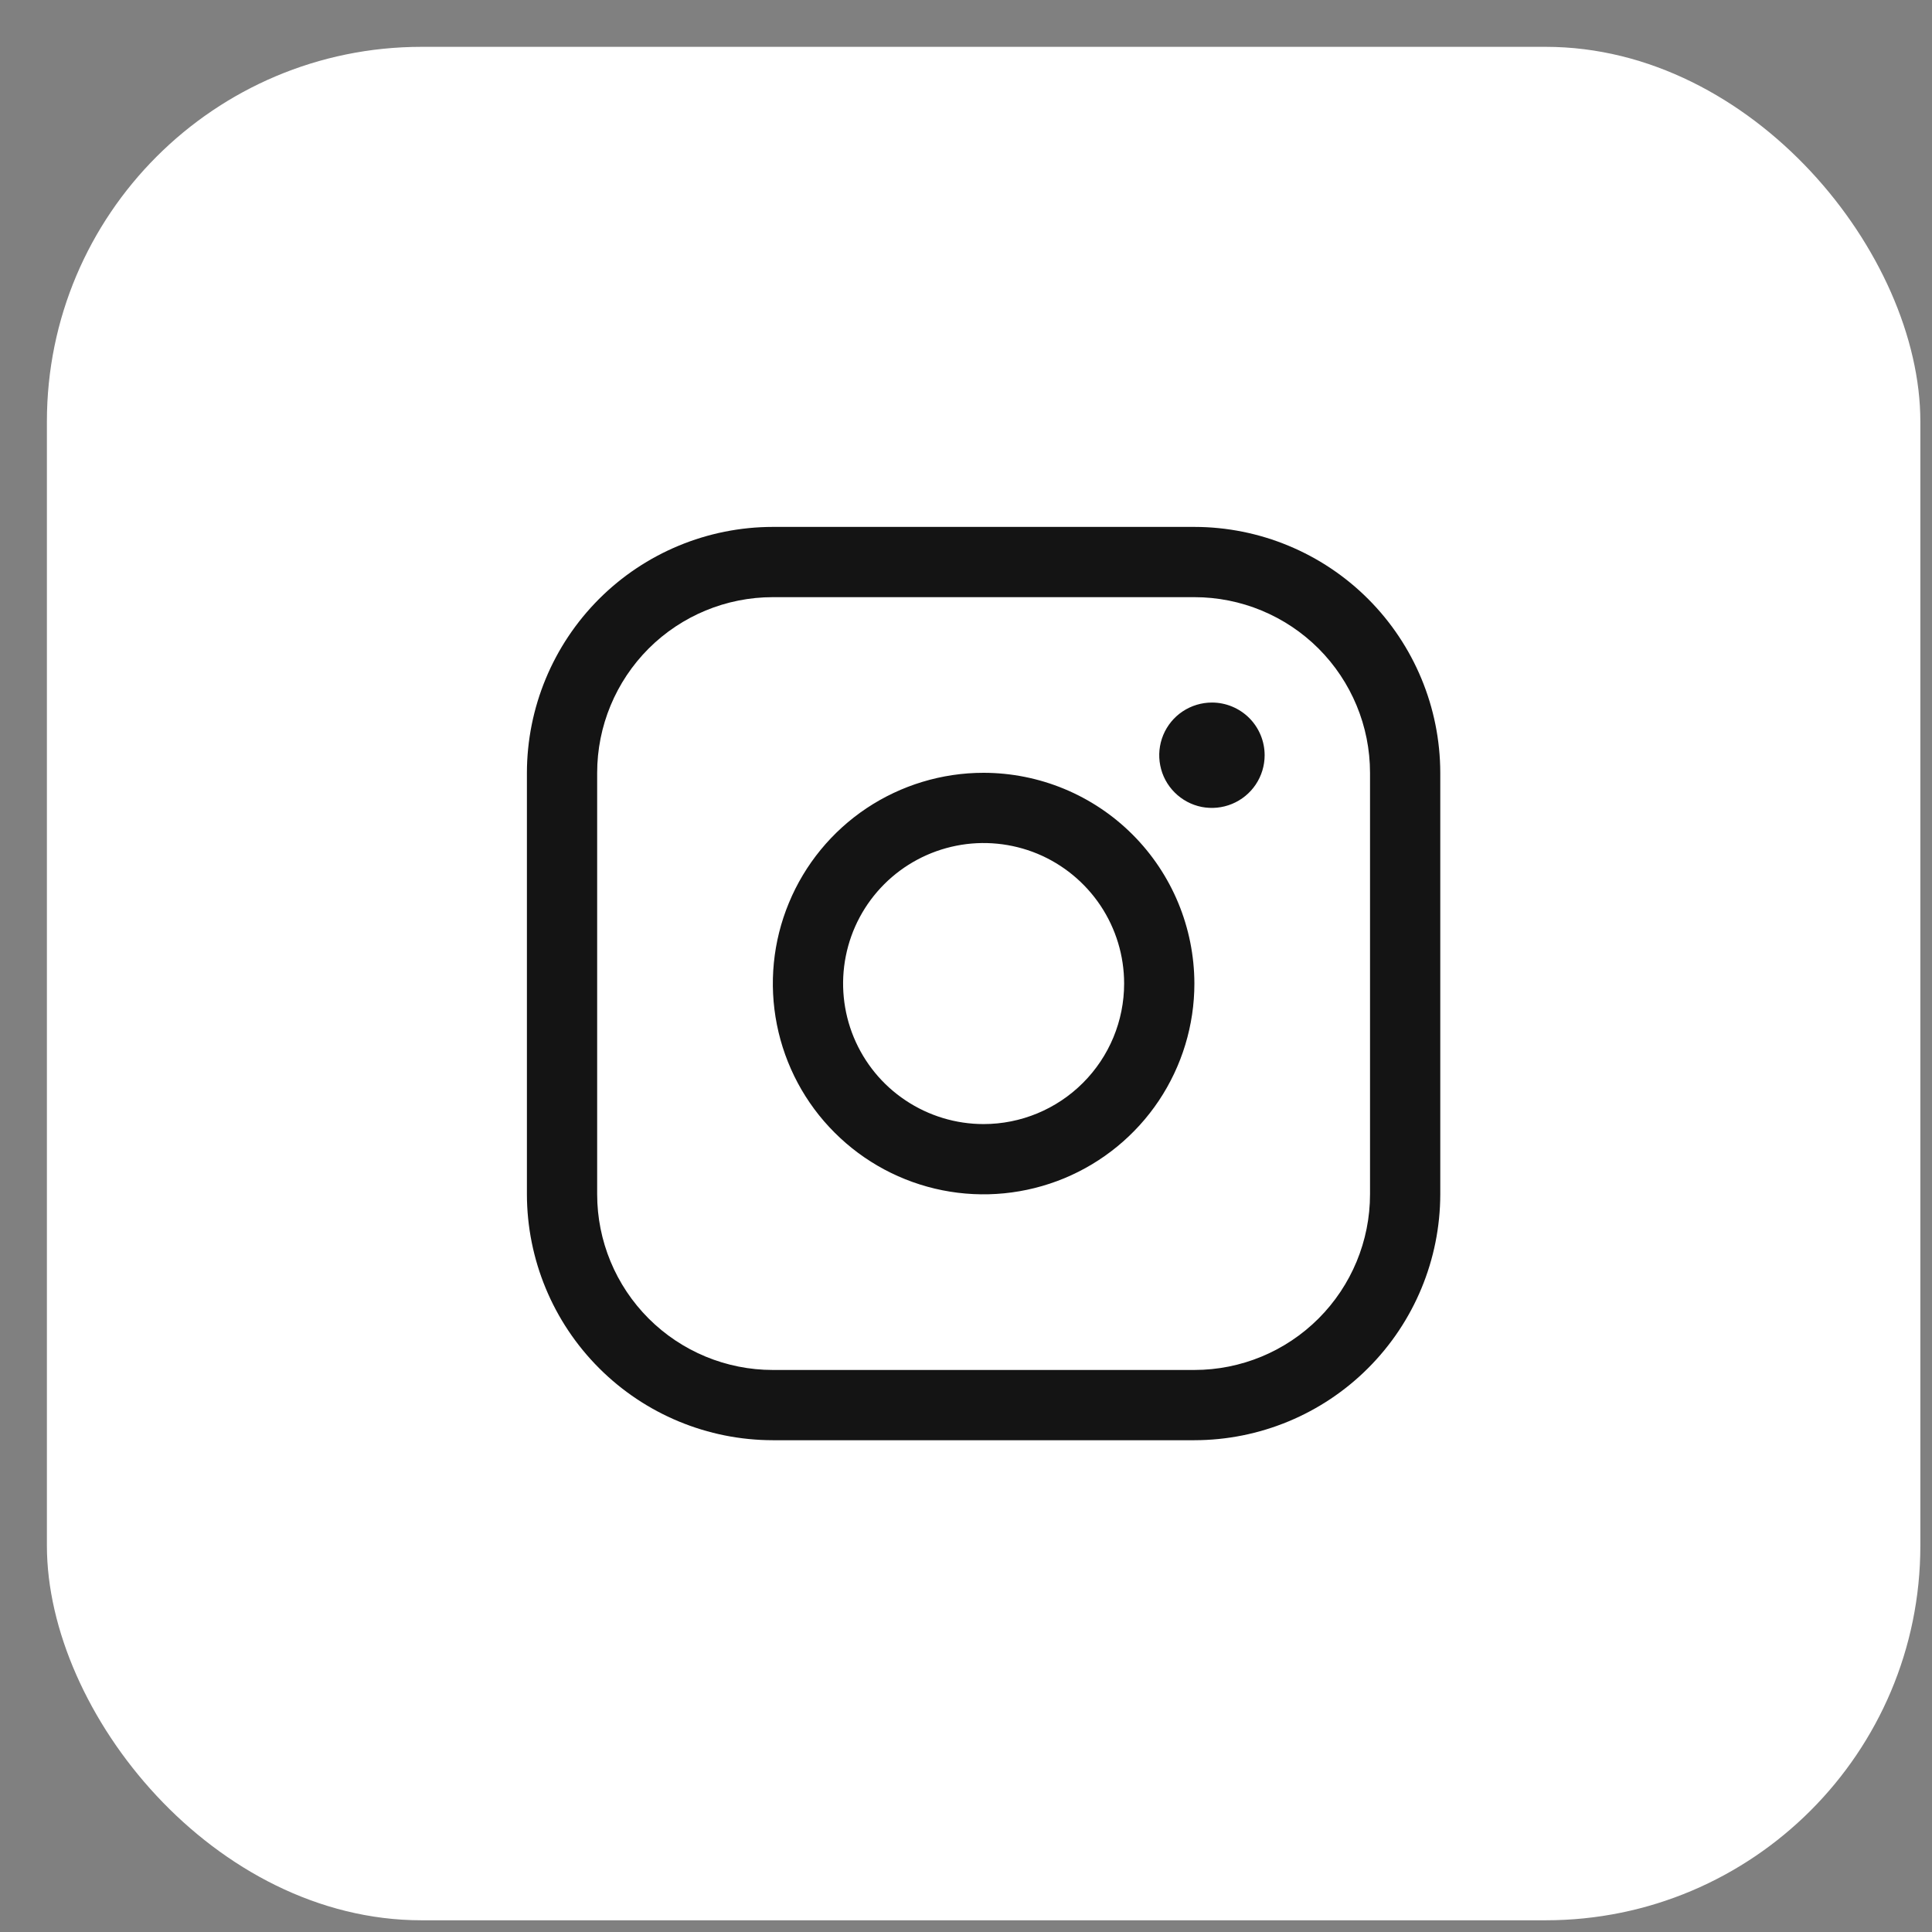
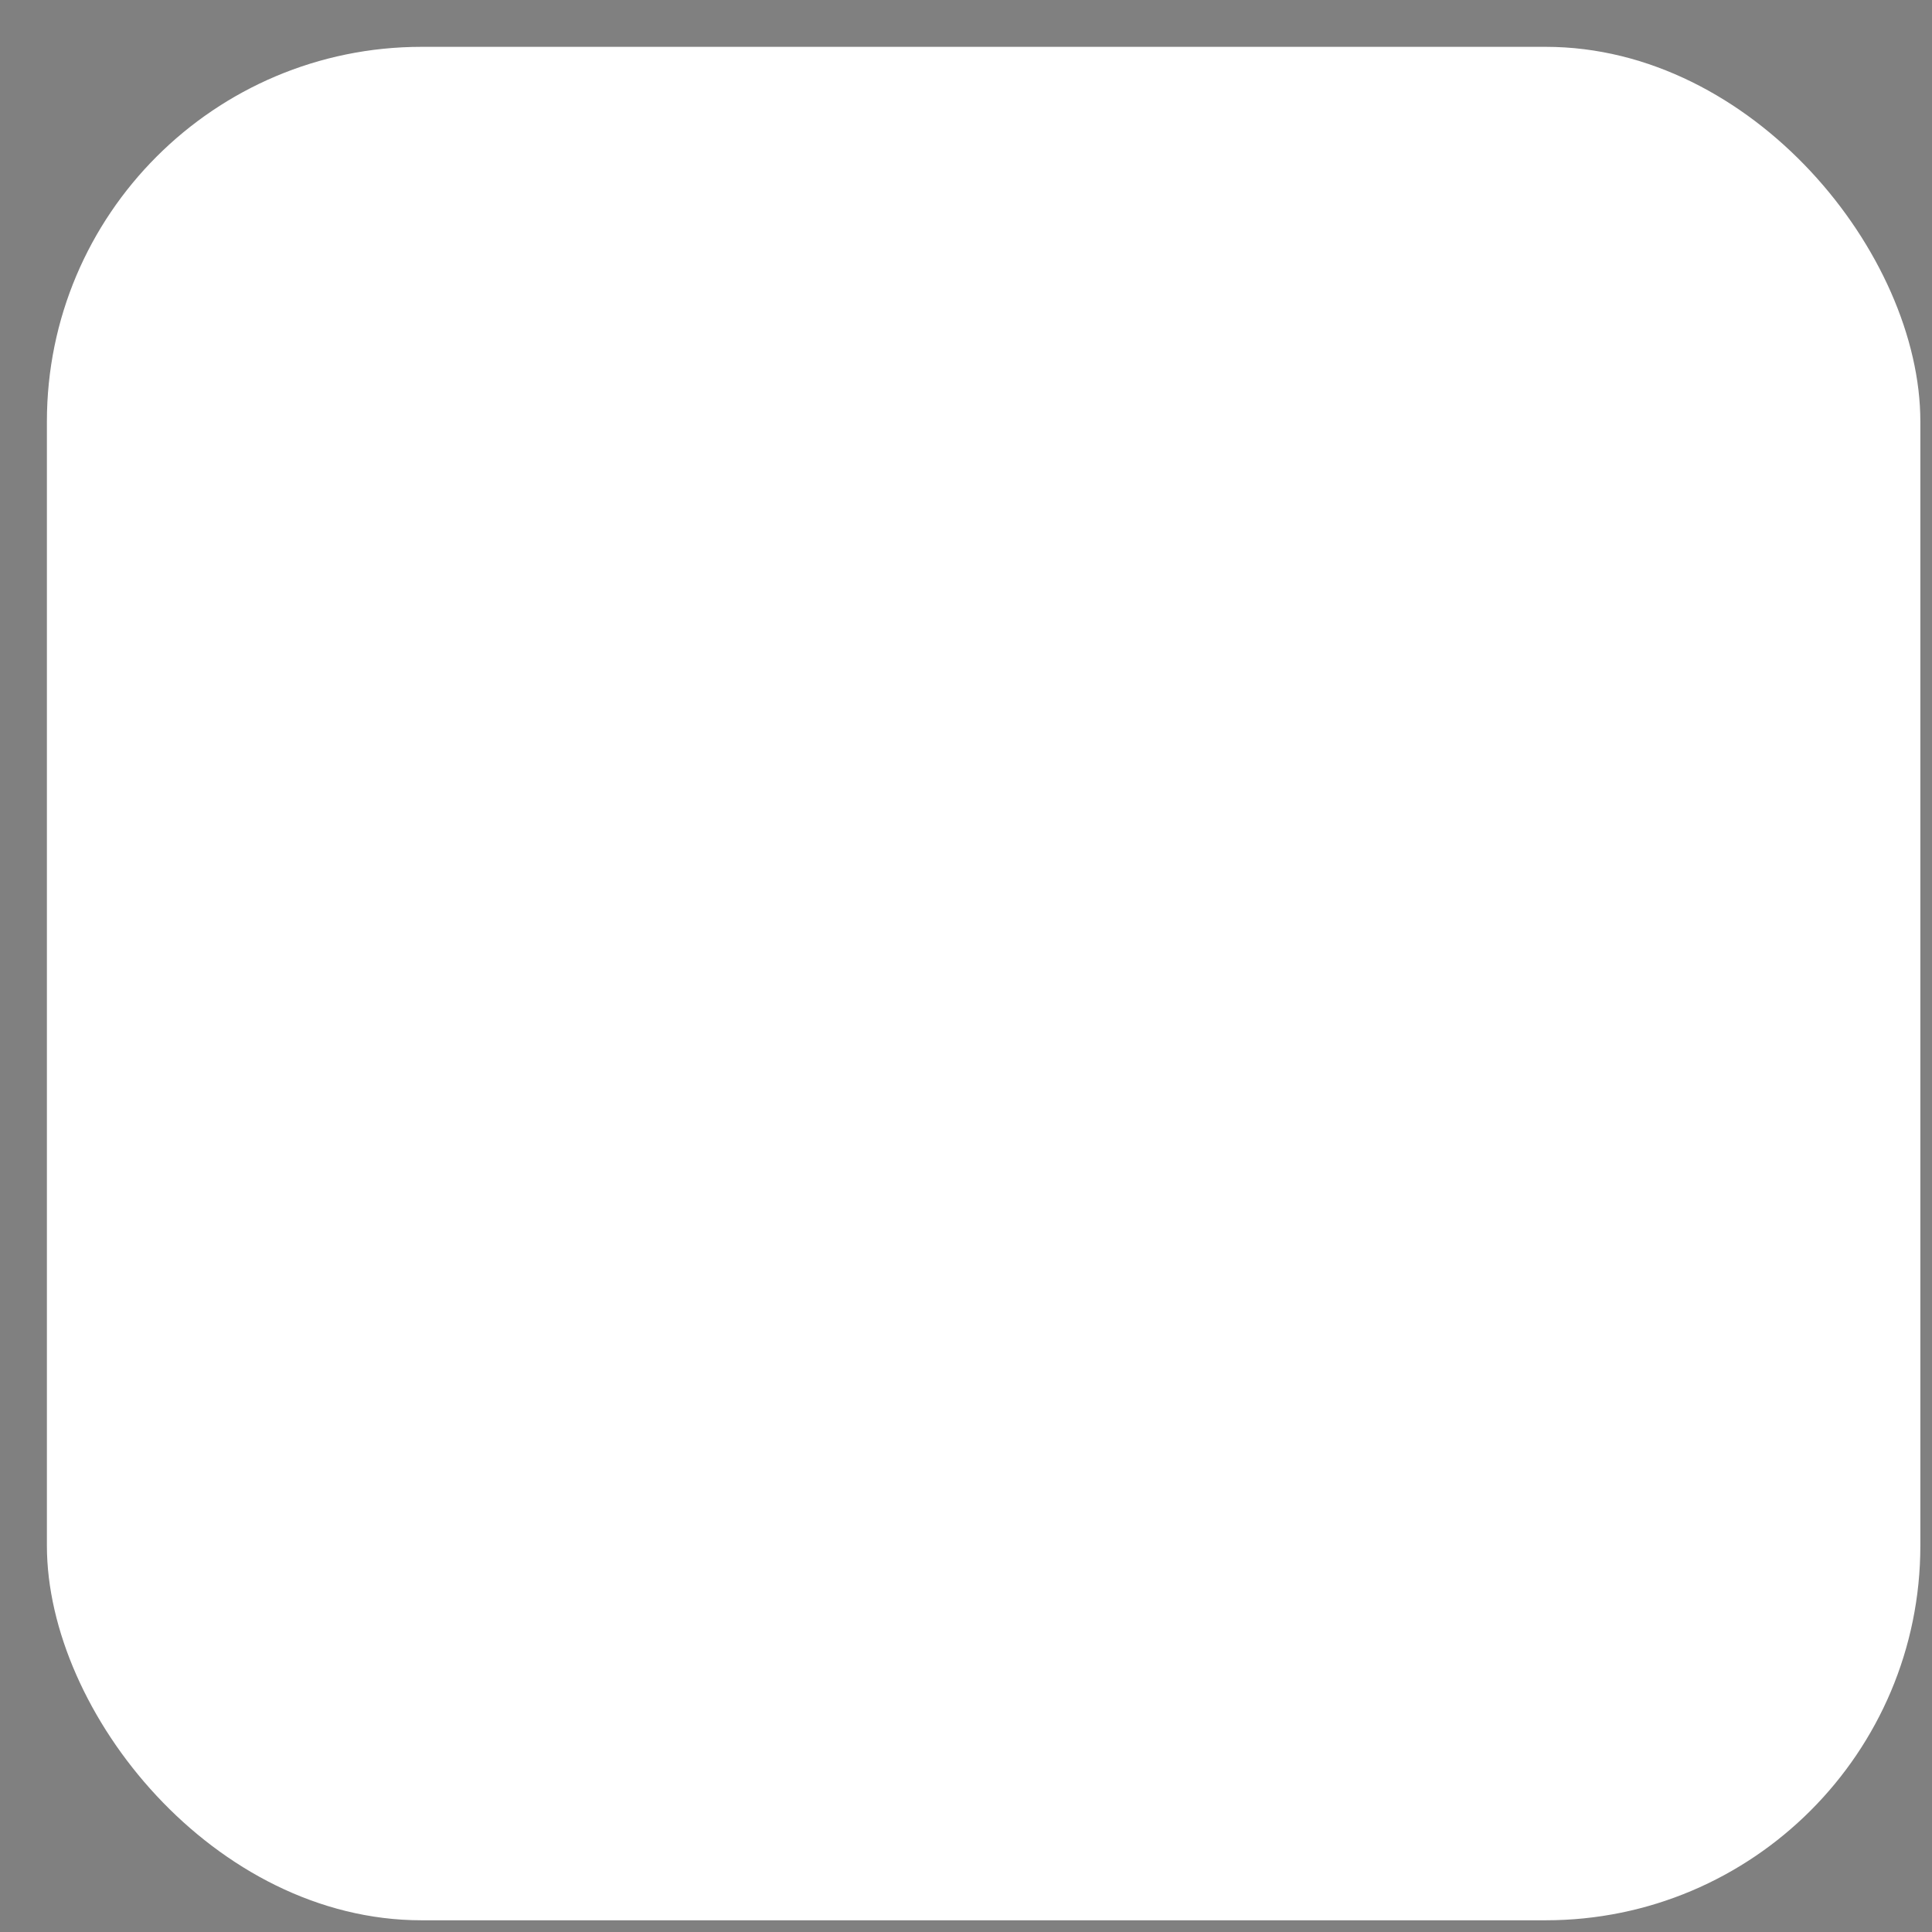
<svg xmlns="http://www.w3.org/2000/svg" width="33" height="33" viewBox="0 0 33 33" fill="none">
  <rect x="0" y="0" width="33" height="33" fill="#808080" stroke="none" />
  <rect x="0.801" y="0.8" width="32" height="32" rx="6.4" fill="white" />
-   <path d="M16.8 13.2C16.088 13.2 15.393 13.411 14.8 13.806C14.208 14.202 13.747 14.764 13.475 15.422C13.202 16.08 13.131 16.804 13.27 17.502C13.409 18.2 13.751 18.842 14.255 19.345C14.758 19.849 15.4 20.192 16.098 20.331C16.797 20.47 17.52 20.398 18.178 20.126C18.836 19.853 19.398 19.392 19.794 18.8C20.189 18.208 20.401 17.512 20.401 16.8C20.399 15.845 20.02 14.93 19.345 14.255C18.67 13.58 17.755 13.201 16.8 13.2ZM16.8 19.2C16.326 19.2 15.862 19.059 15.467 18.795C15.072 18.532 14.765 18.157 14.583 17.718C14.402 17.28 14.354 16.797 14.447 16.331C14.539 15.866 14.768 15.438 15.103 15.103C15.439 14.767 15.867 14.539 16.332 14.446C16.798 14.353 17.28 14.401 17.719 14.582C18.157 14.764 18.532 15.072 18.796 15.466C19.06 15.861 19.201 16.325 19.201 16.8C19.201 17.436 18.948 18.047 18.497 18.497C18.047 18.947 17.437 19.2 16.8 19.2ZM20.401 9H13.2C12.087 9.001 11.019 9.444 10.232 10.231C9.445 11.019 9.002 12.086 9 13.2V20.4C9.002 21.513 9.445 22.581 10.232 23.368C11.019 24.156 12.087 24.599 13.2 24.6H20.401C21.514 24.599 22.582 24.156 23.369 23.368C24.156 22.581 24.599 21.513 24.601 20.4V13.2C24.599 12.086 24.156 11.019 23.369 10.231C22.582 9.444 21.514 9.001 20.401 9ZM23.401 20.4C23.401 21.195 23.084 21.959 22.522 22.521C21.959 23.084 21.196 23.4 20.401 23.4H13.2C12.405 23.4 11.642 23.084 11.079 22.521C10.517 21.959 10.2 21.195 10.2 20.4V13.2C10.2 12.404 10.517 11.641 11.079 11.078C11.642 10.516 12.405 10.2 13.2 10.2H20.401C21.196 10.2 21.959 10.516 22.522 11.078C23.084 11.641 23.401 12.404 23.401 13.2V20.4ZM21.601 12.9C21.601 13.078 21.548 13.252 21.449 13.4C21.35 13.548 21.209 13.663 21.045 13.731C20.881 13.799 20.7 13.817 20.525 13.783C20.35 13.748 20.19 13.662 20.064 13.536C19.938 13.41 19.852 13.25 19.818 13.075C19.783 12.901 19.801 12.72 19.869 12.555C19.937 12.391 20.052 12.25 20.201 12.151C20.349 12.053 20.523 12 20.701 12C20.939 12 21.168 12.095 21.337 12.263C21.506 12.432 21.601 12.661 21.601 12.9Z" fill="#141414" />
</svg>